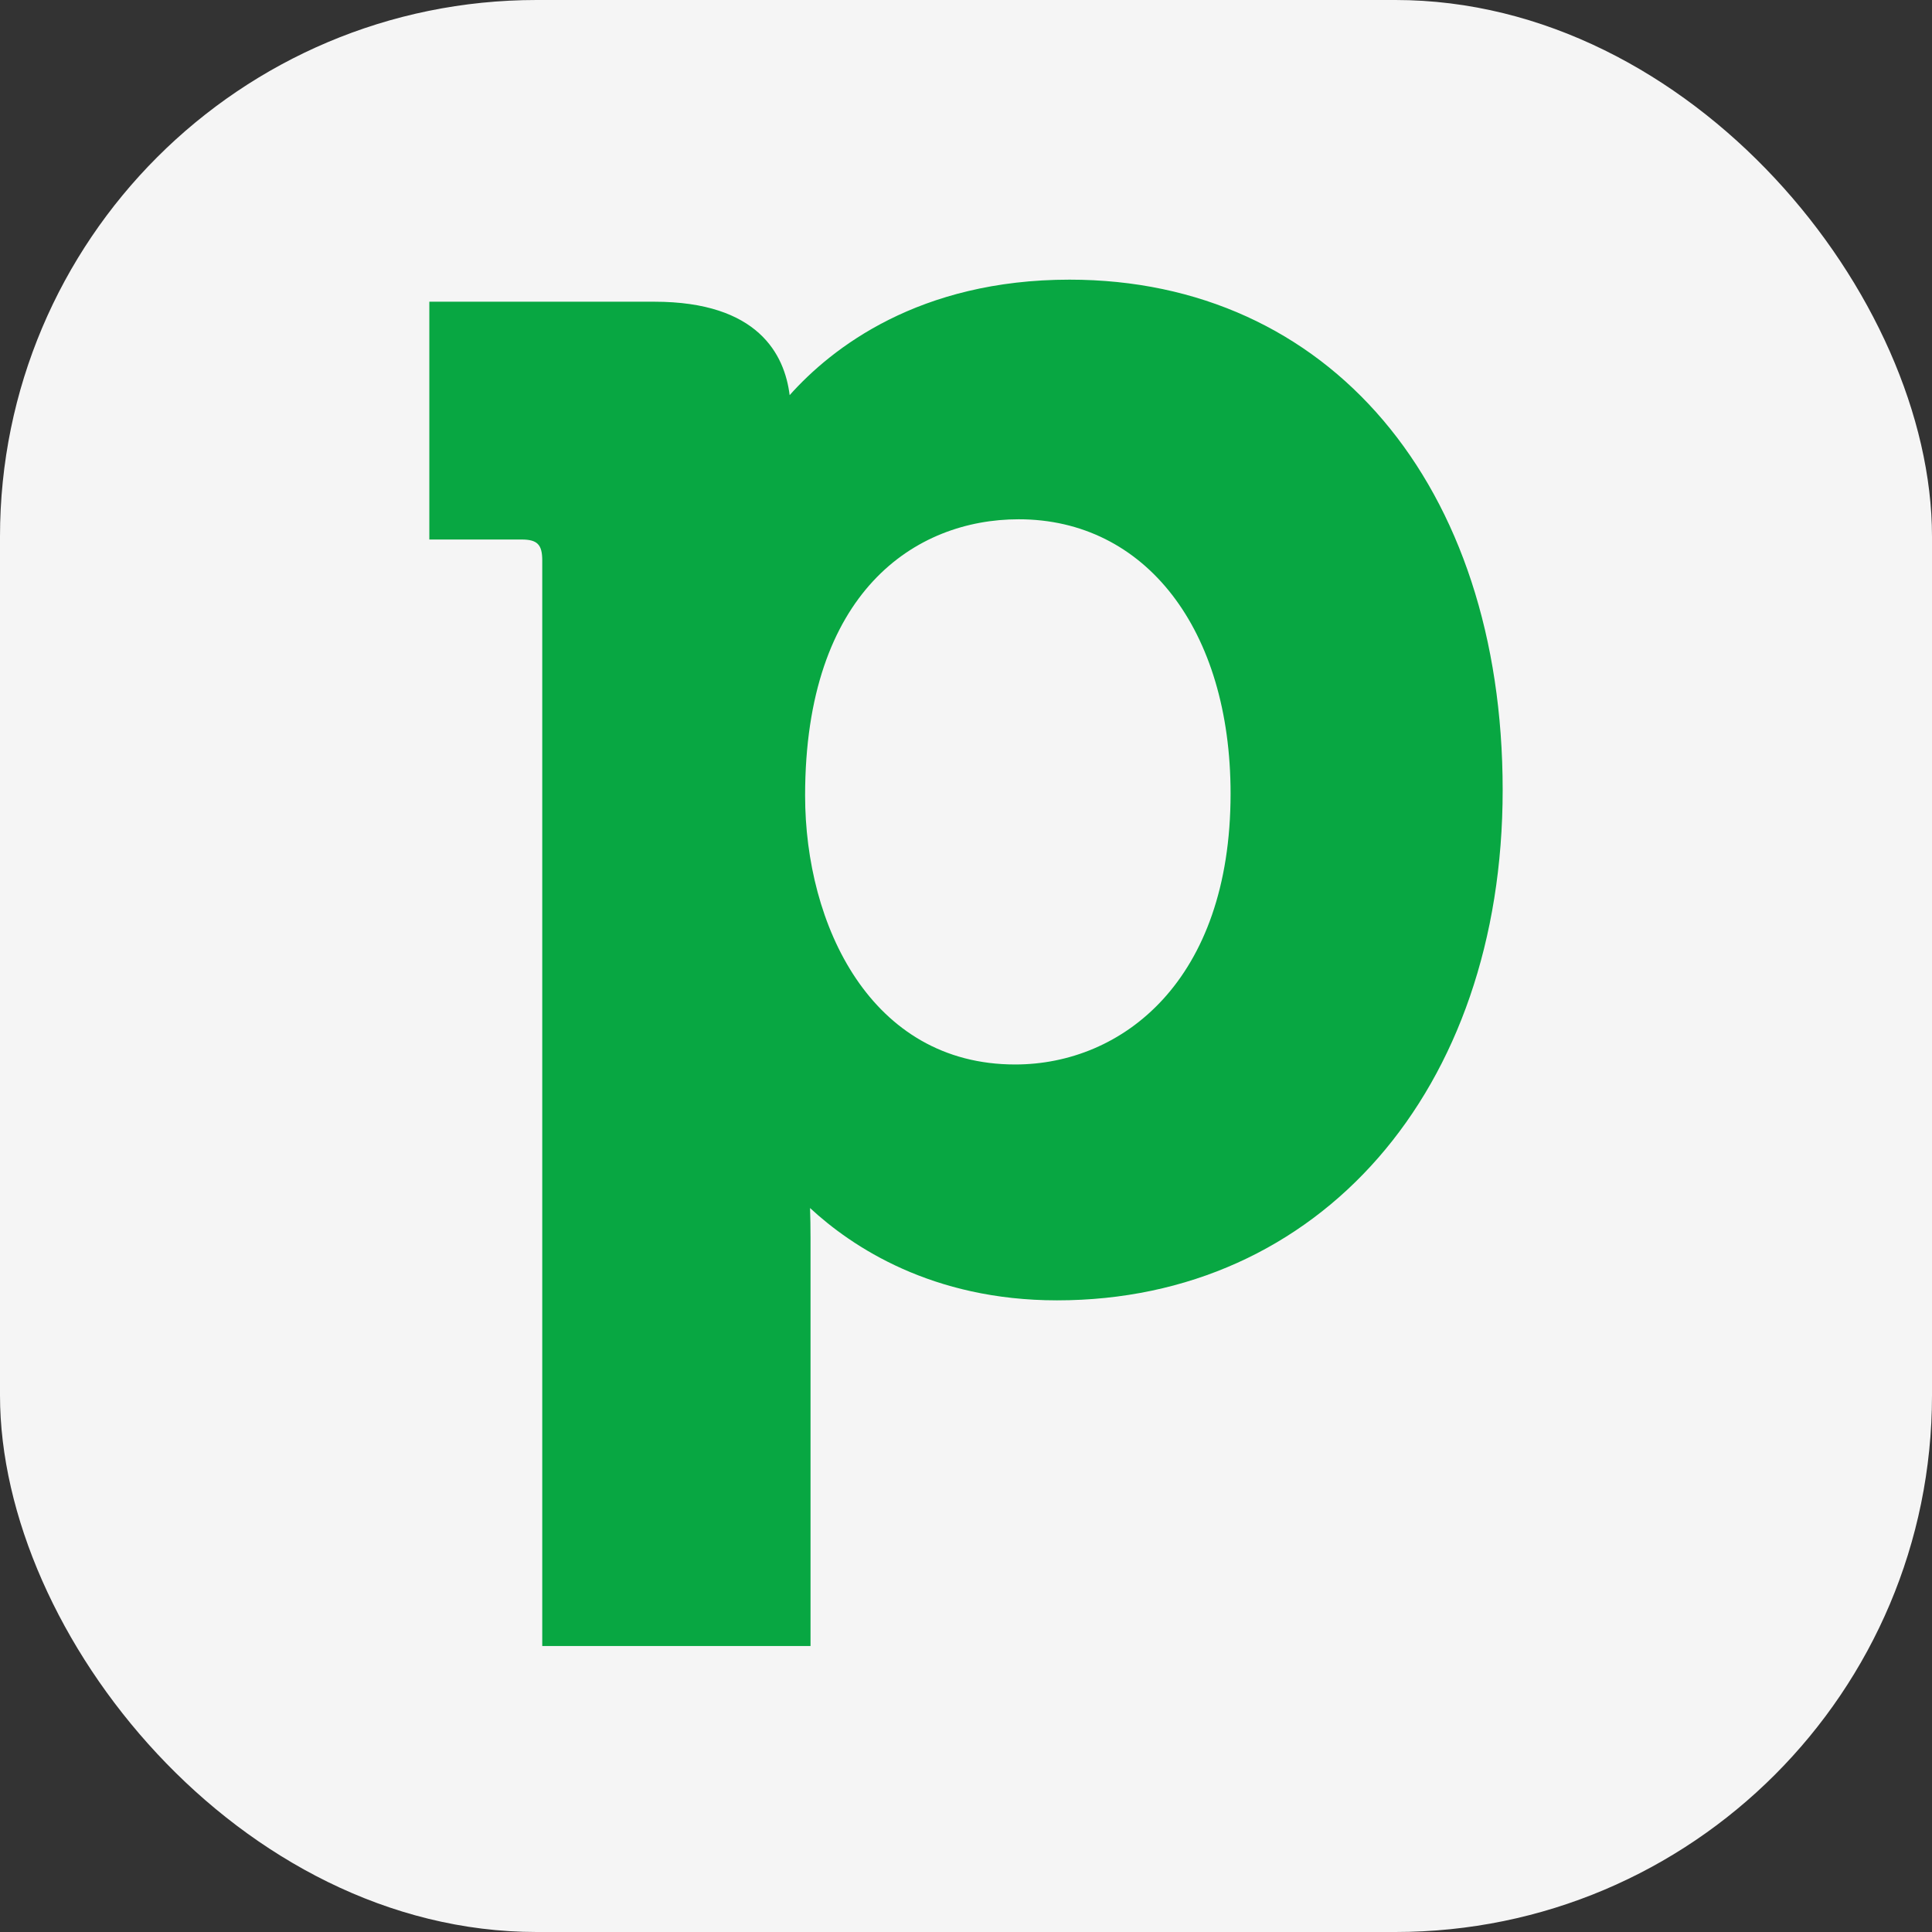
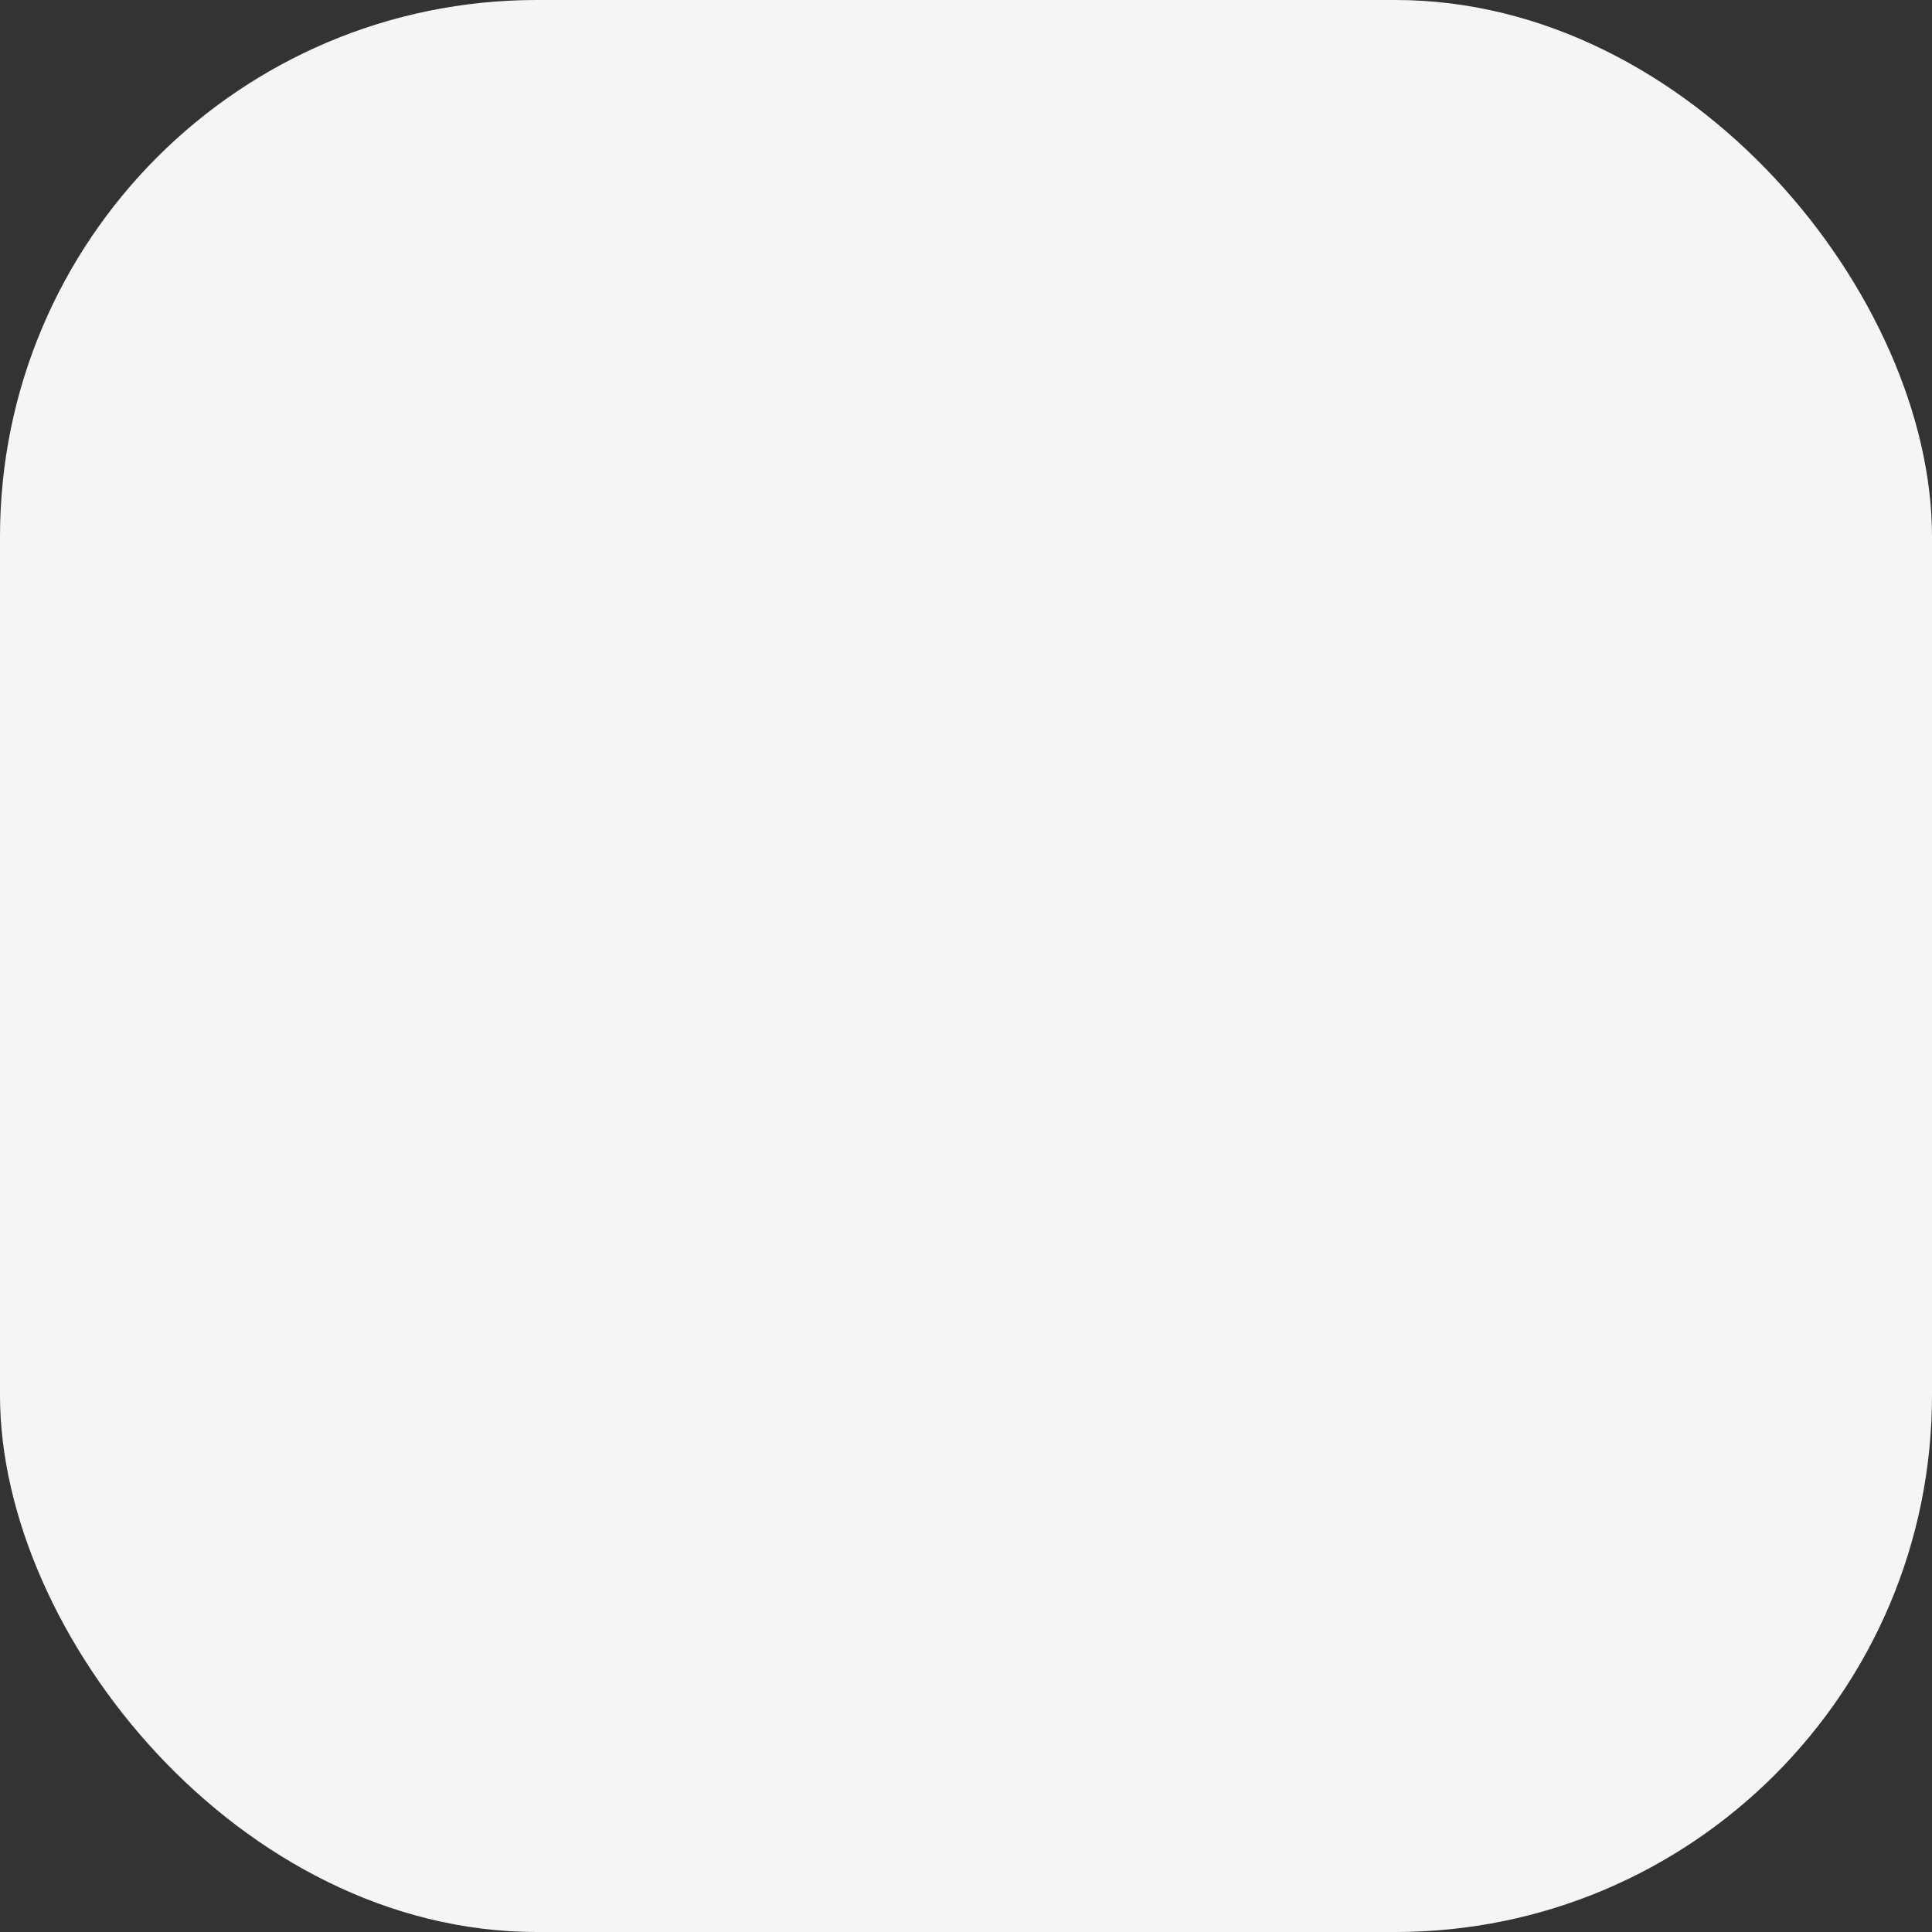
<svg xmlns="http://www.w3.org/2000/svg" width="36" height="36" viewBox="0 0 36 36" fill="none">
  <rect x="0" y="0" width="36" height="36" fill="#333333" stroke="none" />
  <rect width="36" height="36" rx="10" fill="#F5F5F5" />
-   <path d="M15.002 14.824C15.002 17.234 16.225 19.835 18.916 19.835C20.912 19.835 22.93 18.277 22.93 14.788C22.93 11.73 21.343 9.676 18.982 9.676C17.058 9.676 15.002 11.028 15.002 14.824ZM19.93 5.211C24.756 5.211 28 9.032 28 14.721C28 20.321 24.582 24.23 19.696 24.23C17.366 24.23 15.874 23.232 15.094 22.51C15.1 22.681 15.103 22.873 15.103 23.078V30.671H10.104V10.44C10.104 10.146 10.01 10.053 9.719 10.053H8V5.622H12.194C14.126 5.622 14.62 6.605 14.714 7.363C15.498 6.484 17.123 5.211 19.93 5.211Z" fill="#08A742" />
</svg>